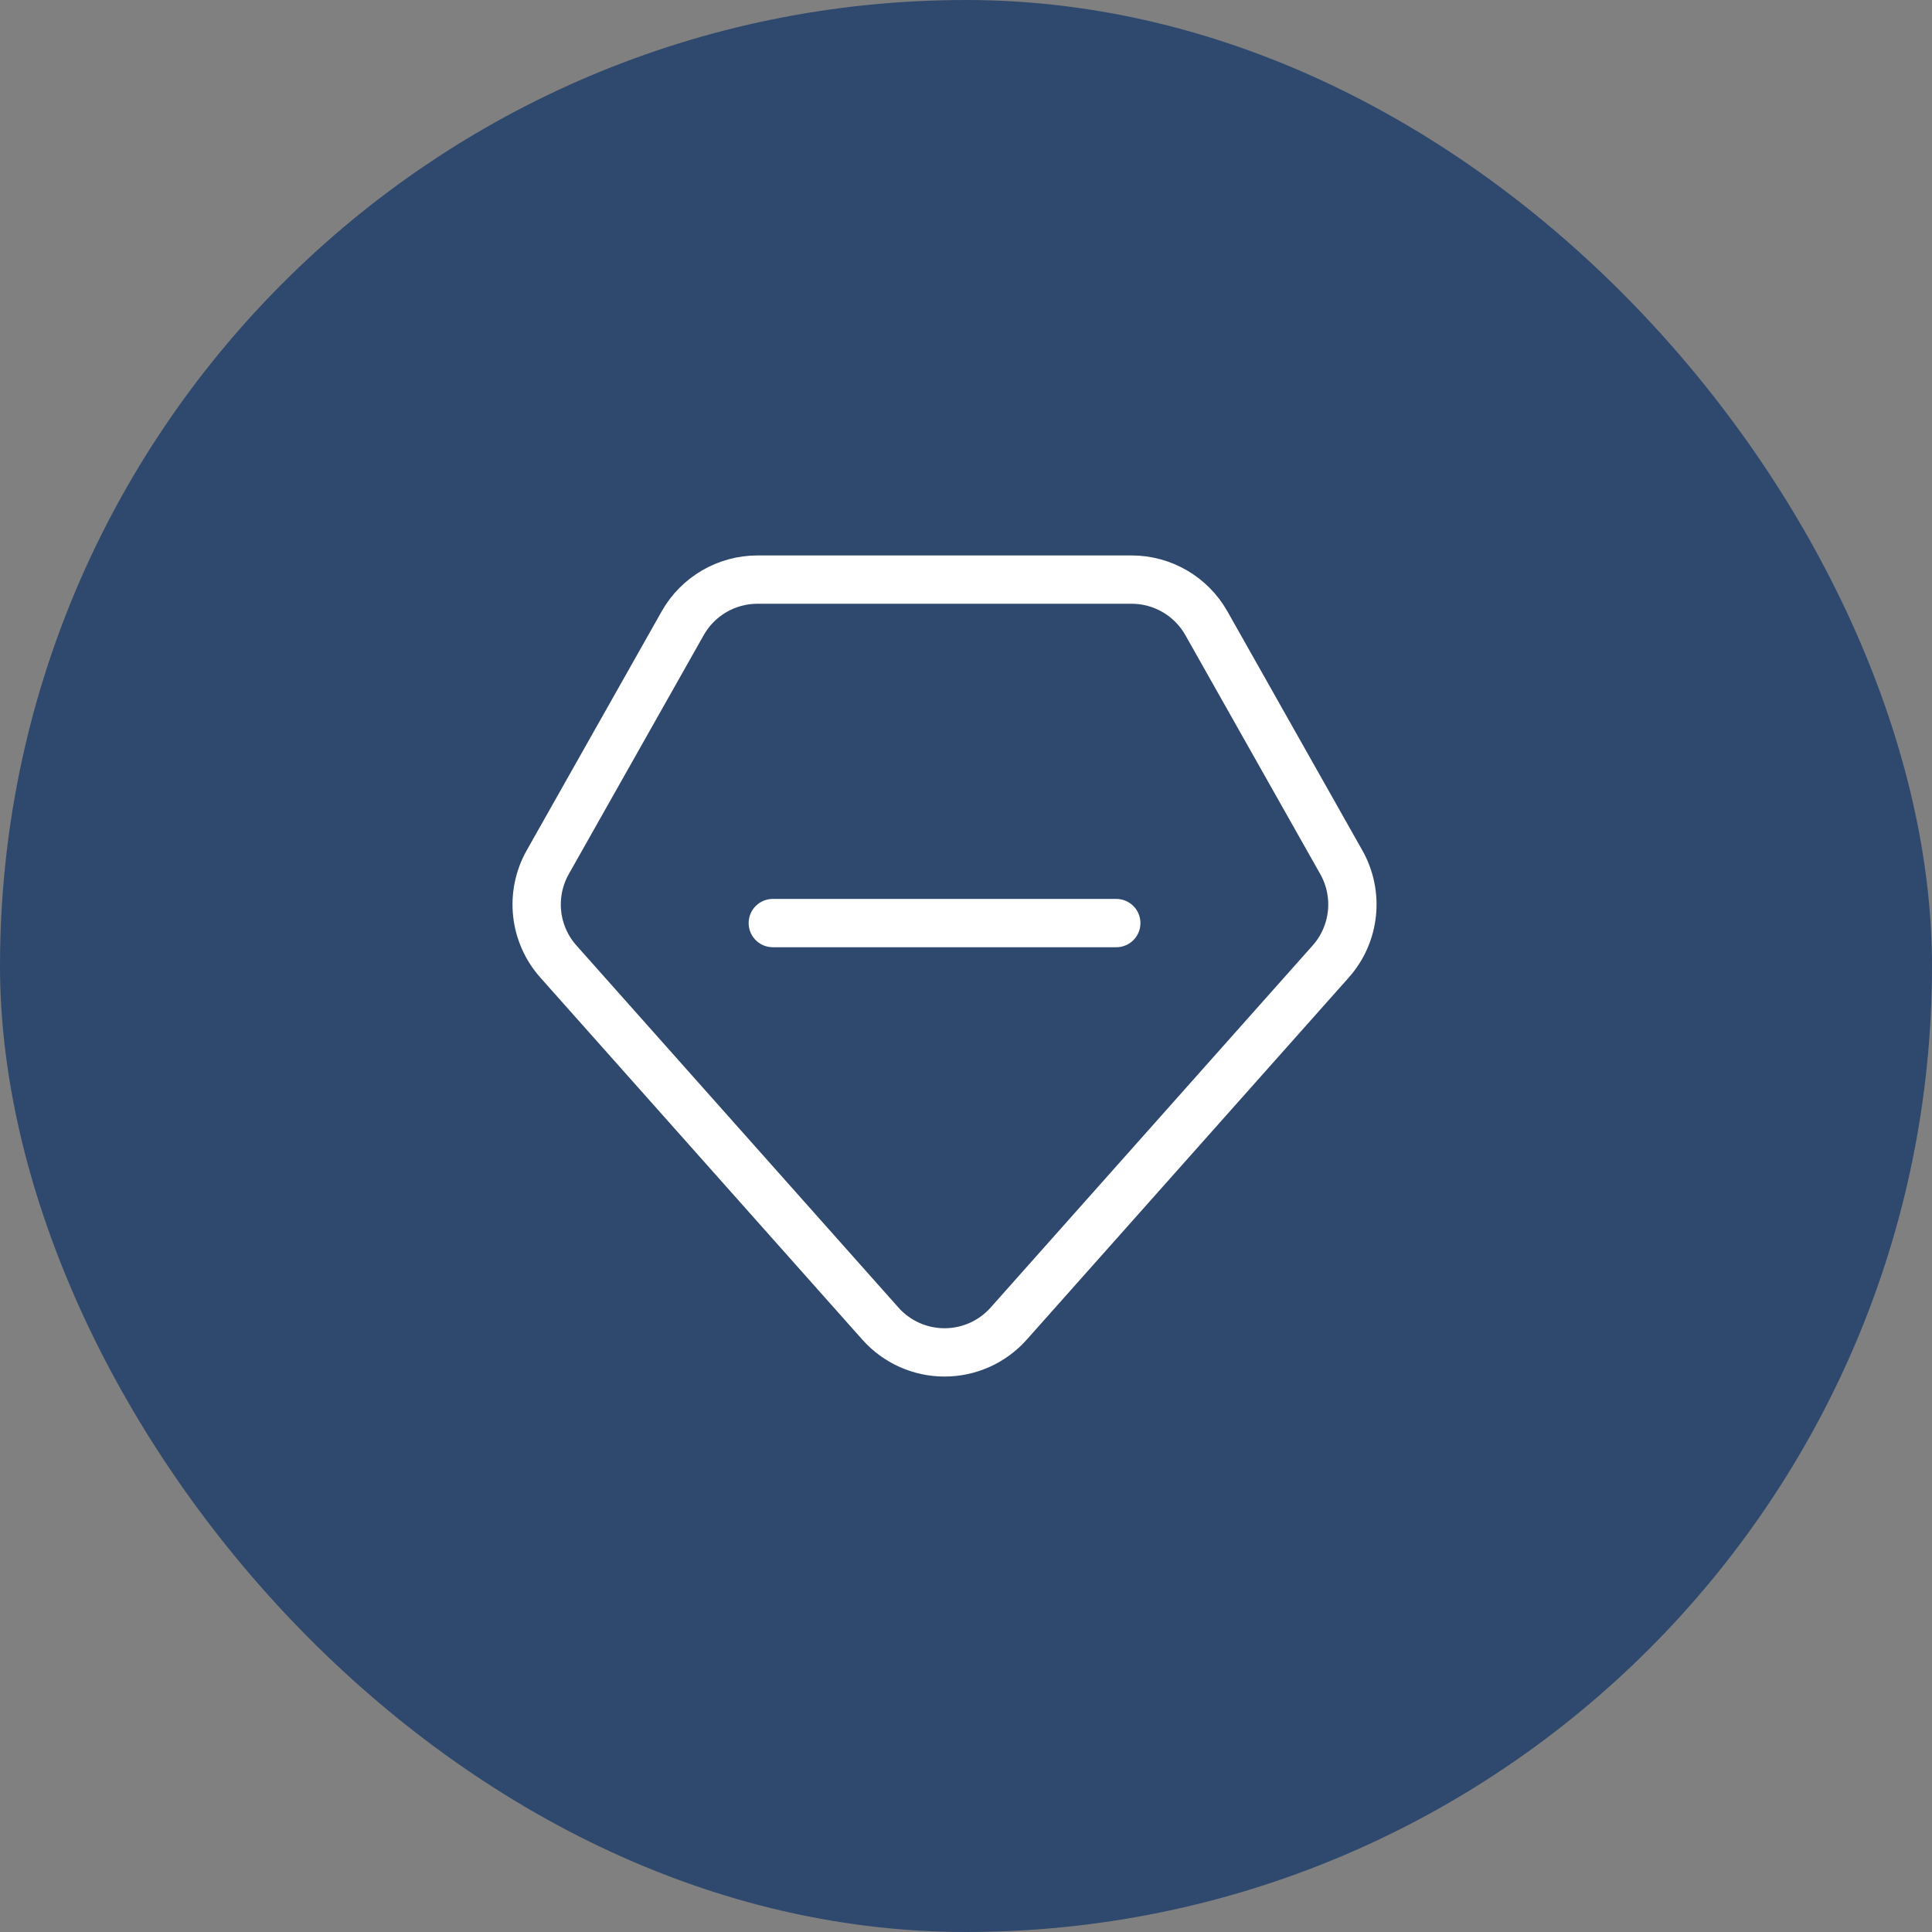
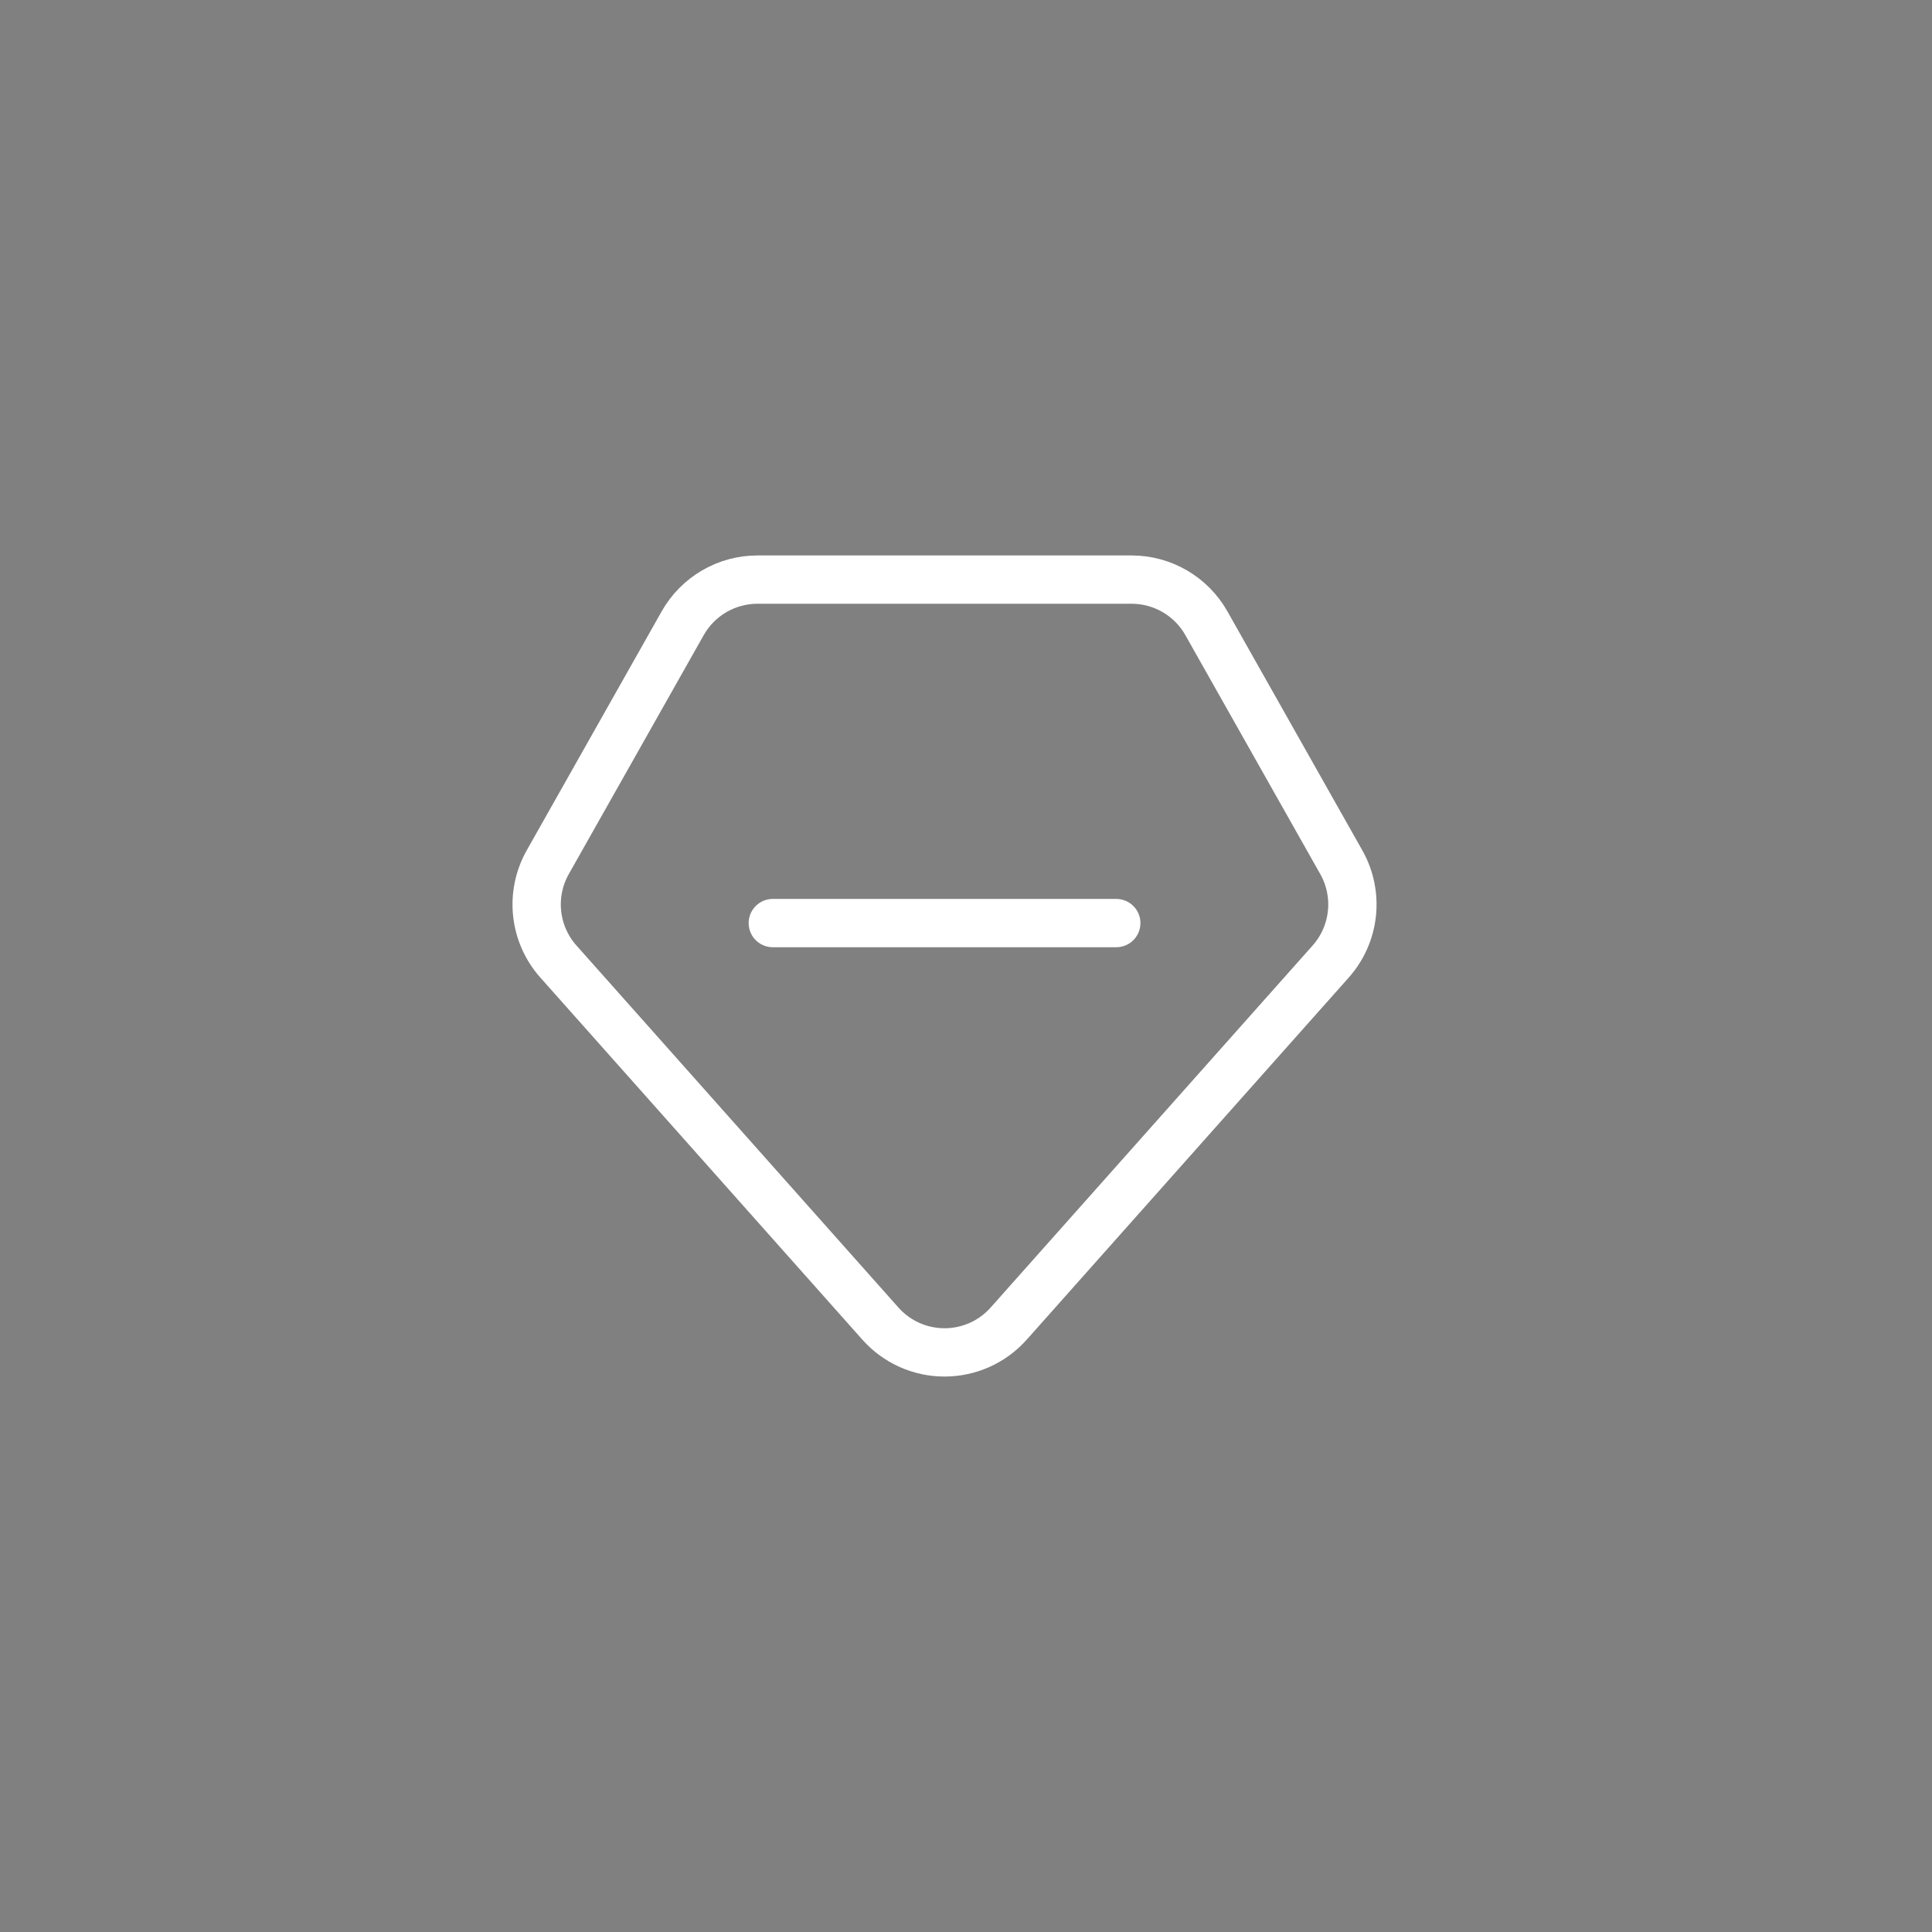
<svg xmlns="http://www.w3.org/2000/svg" fill="none" viewBox="0 0 60 60" height="60" width="60">
  <rect x="0" y="0" width="60" height="60" fill="#808080" stroke="none" />
-   <rect fill="#2F496E" rx="30" height="60" width="60" />
  <path stroke-linejoin="round" stroke-linecap="round" stroke-width="1.5" stroke="white" d="M41.326 29.861L31.326 41.105C30.82 41.675 30.095 42 29.333 42C28.572 42 27.847 41.675 27.341 41.105L17.341 29.861C16.583 29.009 16.451 27.77 17.011 26.777L21.202 19.355C21.675 18.518 22.562 18 23.524 18H35.143C36.105 18 36.992 18.518 37.465 19.355L41.655 26.777C42.216 27.77 42.083 29.009 41.326 29.861V29.861Z" clip-rule="evenodd" fill-rule="evenodd" />
  <path stroke-linejoin="round" stroke-linecap="round" stroke-width="1.5" stroke="white" d="M24 28.667H34.667" />
</svg>